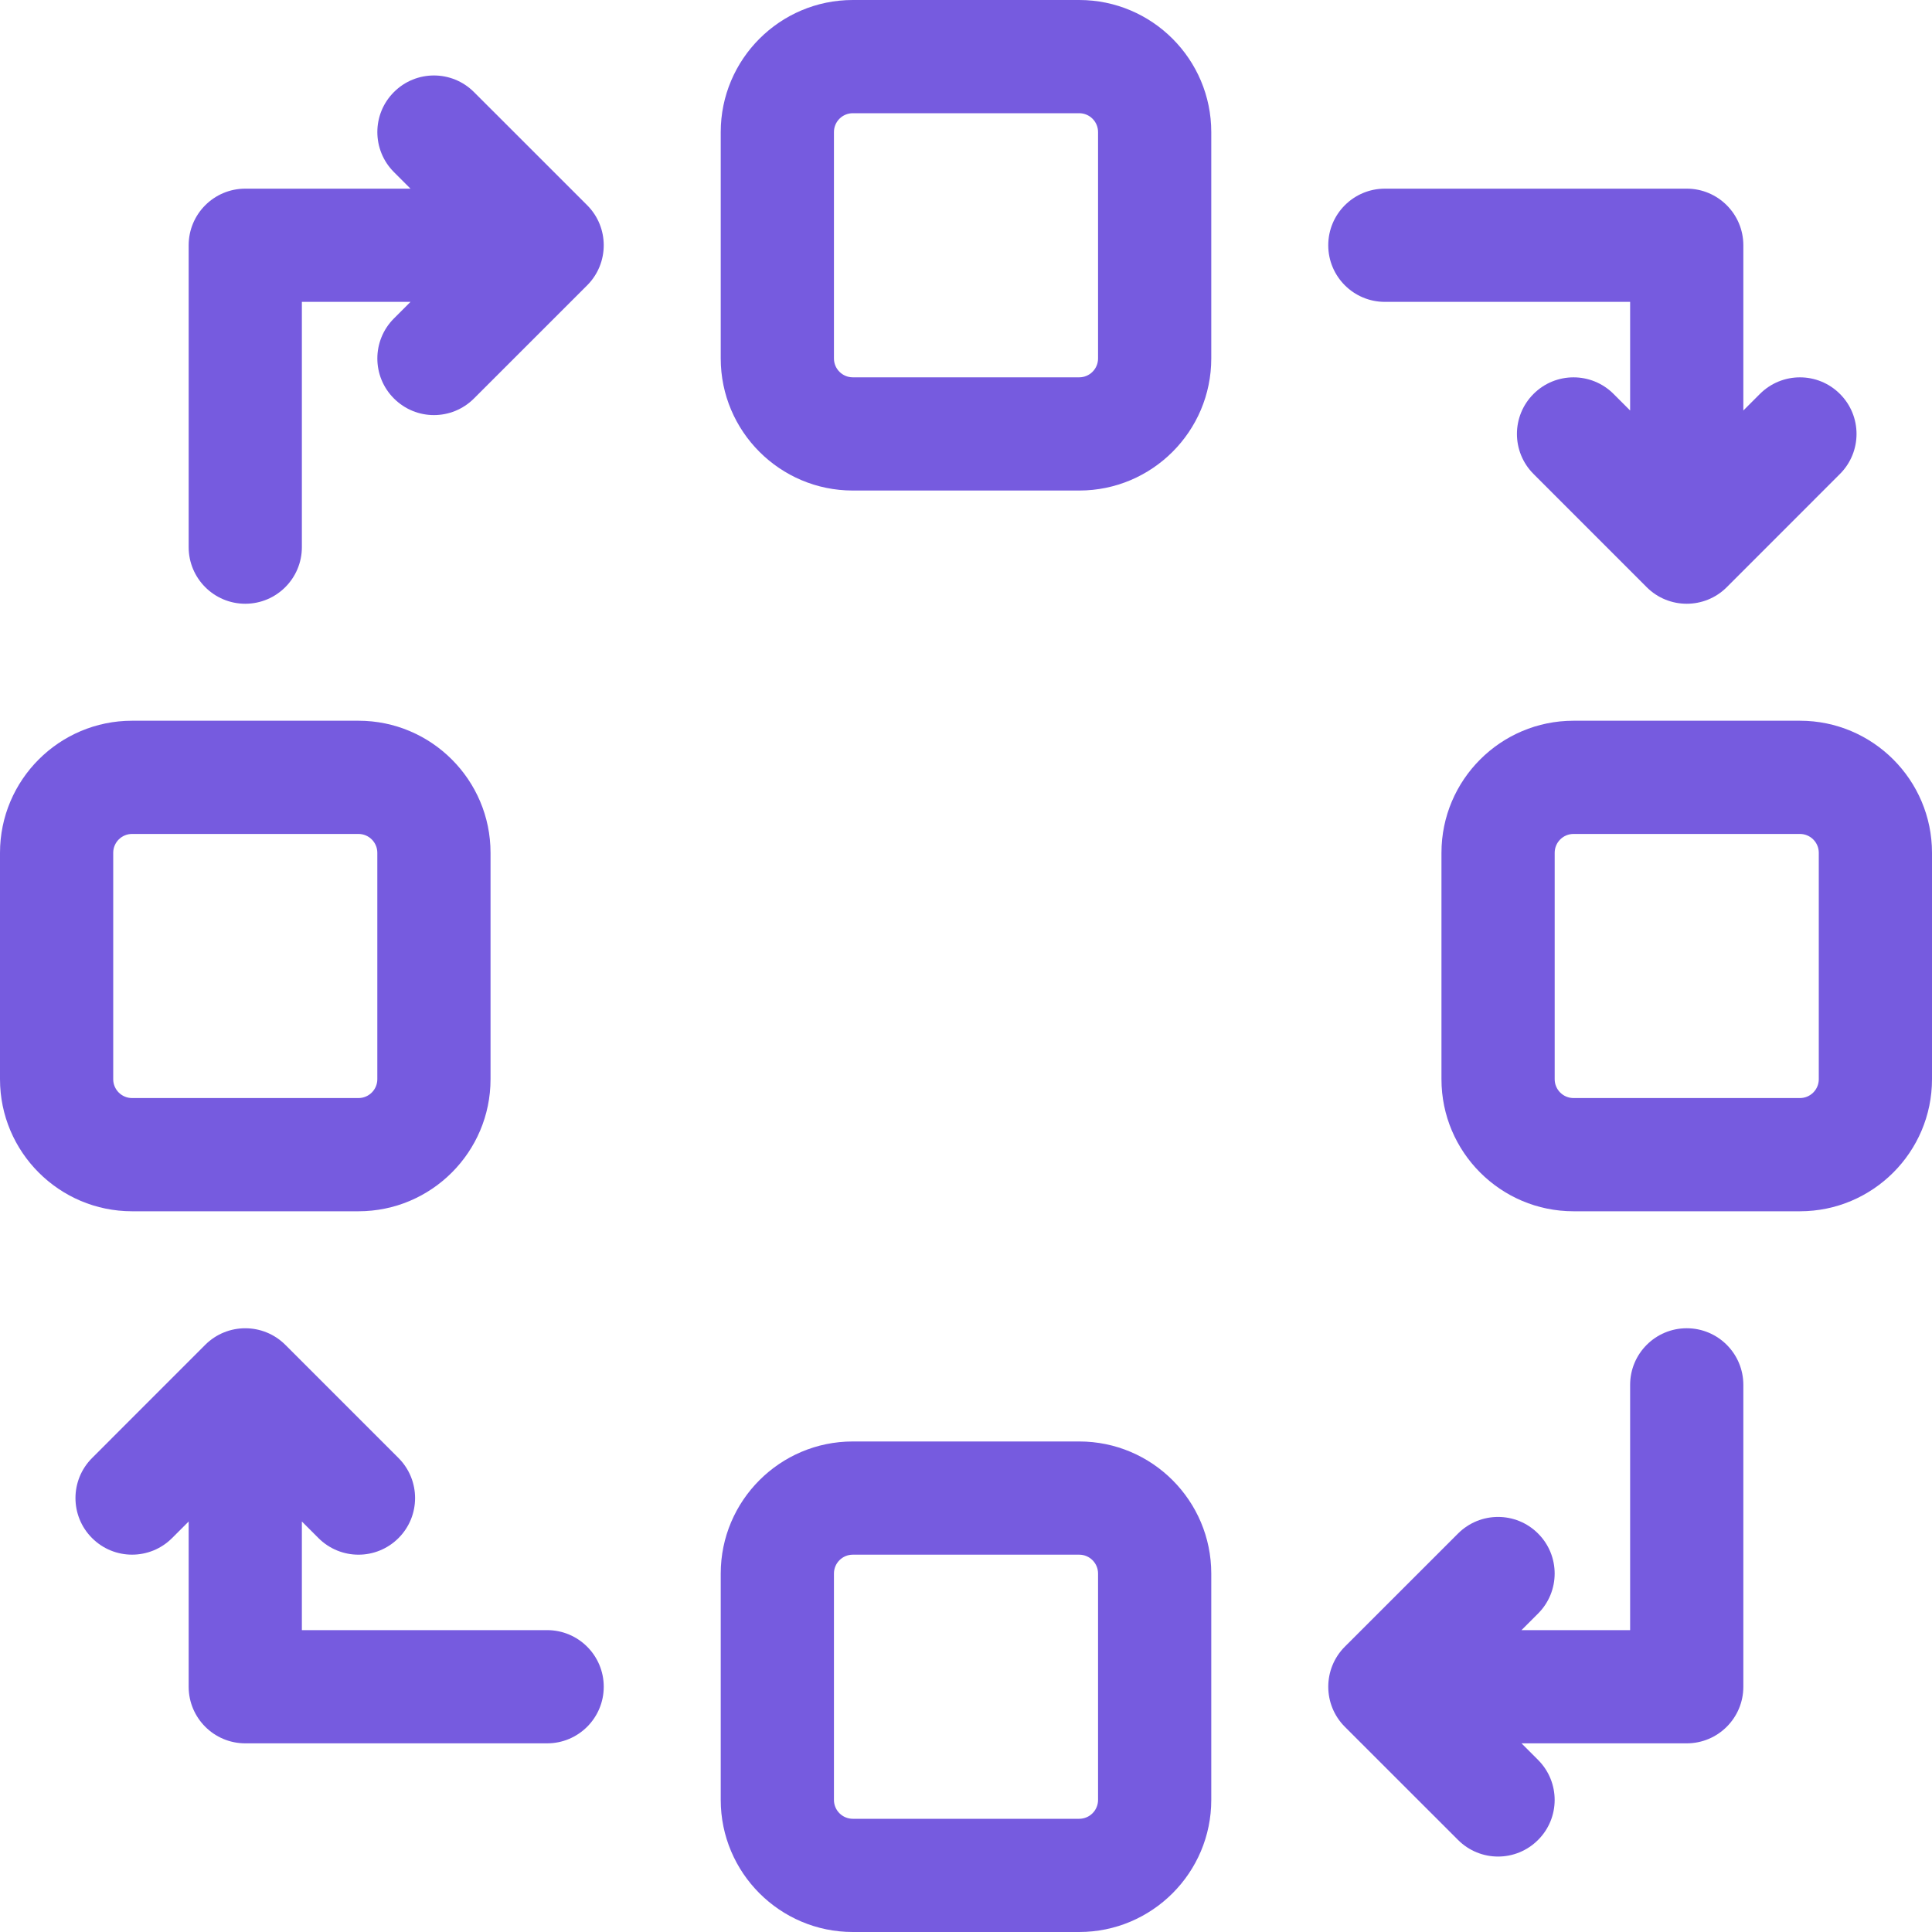
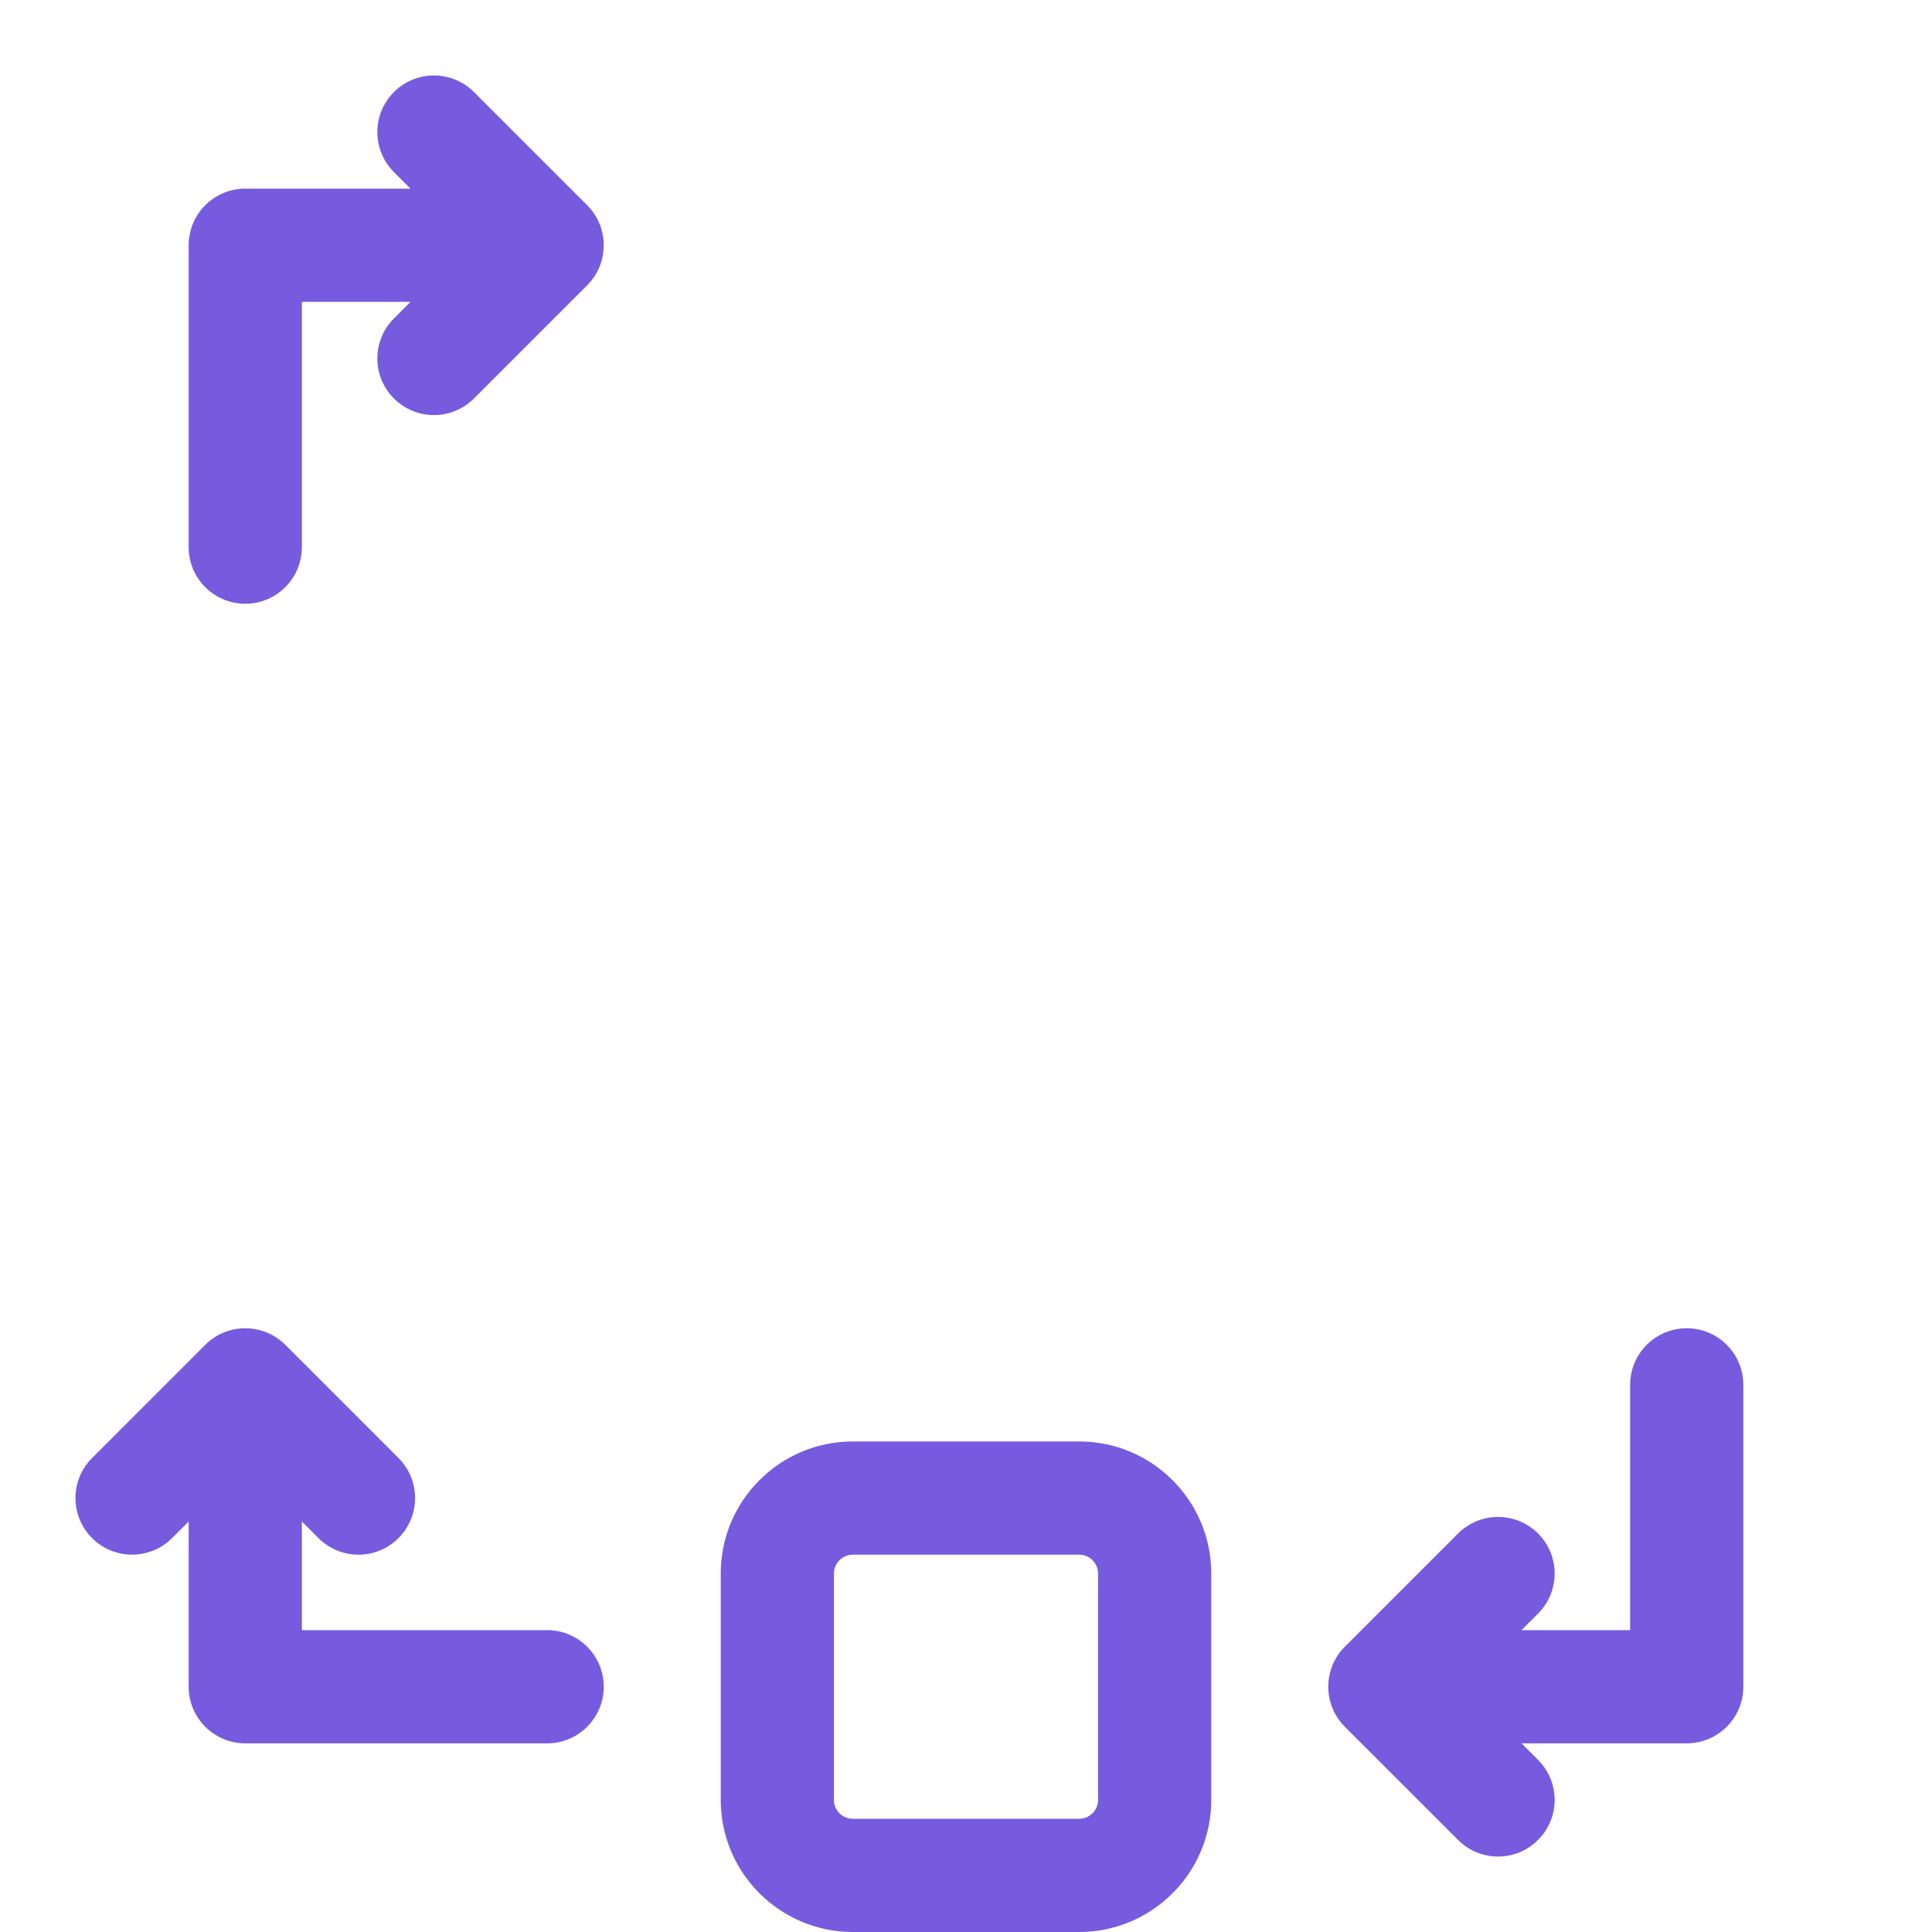
<svg xmlns="http://www.w3.org/2000/svg" width="40" height="40" viewBox="0 0 40 40" fill="none">
-   <path d="M22.344 0H17.656C16.148 0 14.922 1.227 14.922 2.734V7.422C14.922 8.93 16.148 10.156 17.656 10.156H22.344C23.852 10.156 25.078 8.93 25.078 7.422V2.734C25.078 1.227 23.852 0 22.344 0ZM22.734 7.422C22.734 7.637 22.559 7.812 22.344 7.812H17.656C17.441 7.812 17.266 7.637 17.266 7.422V2.734C17.266 2.519 17.441 2.344 17.656 2.344H22.344C22.559 2.344 22.734 2.519 22.734 2.734V7.422Z" fill="#765BDF" />
-   <path d="M37.266 14.922H32.578C31.07 14.922 29.844 16.148 29.844 17.656V22.344C29.844 23.852 31.07 25.078 32.578 25.078H37.266C38.773 25.078 40 23.852 40 22.344V17.656C40 16.148 38.773 14.922 37.266 14.922ZM37.656 22.344C37.656 22.559 37.481 22.734 37.266 22.734H32.578C32.363 22.734 32.188 22.559 32.188 22.344V17.656C32.188 17.441 32.363 17.266 32.578 17.266H37.266C37.481 17.266 37.656 17.441 37.656 17.656V22.344Z" fill="#765BDF" />
-   <path d="M7.422 25.078C8.93 25.078 10.156 23.852 10.156 22.344V17.656C10.156 16.148 8.93 14.922 7.422 14.922H2.734C1.227 14.922 0 16.148 0 17.656V22.344C0 23.852 1.227 25.078 2.734 25.078H7.422ZM2.344 22.344V17.656C2.344 17.441 2.519 17.266 2.734 17.266H7.422C7.637 17.266 7.812 17.441 7.812 17.656V22.344C7.812 22.559 7.637 22.734 7.422 22.734H2.734C2.519 22.734 2.344 22.559 2.344 22.344Z" fill="#765BDF" />
  <path d="M22.344 29.844H17.656C16.148 29.844 14.922 31.07 14.922 32.578V37.266C14.922 38.773 16.148 40 17.656 40H22.344C23.852 40 25.078 38.773 25.078 37.266V32.578C25.078 31.07 23.852 29.844 22.344 29.844ZM22.734 37.266C22.734 37.481 22.559 37.656 22.344 37.656H17.656C17.441 37.656 17.266 37.481 17.266 37.266V32.578C17.266 32.363 17.441 32.188 17.656 32.188H22.344C22.559 32.188 22.734 32.363 22.734 32.578V37.266Z" fill="#765BDF" />
-   <path d="M28.672 6.25H33.75V8.499L33.407 8.156C32.949 7.698 32.207 7.698 31.75 8.156C31.292 8.613 31.292 9.355 31.75 9.813L34.093 12.157C34.322 12.386 34.622 12.5 34.922 12.5C35.222 12.5 35.522 12.386 35.751 12.157L38.094 9.813C38.552 9.355 38.552 8.613 38.094 8.156C37.637 7.698 36.895 7.698 36.437 8.156L36.094 8.499V5.078C36.094 4.431 35.569 3.906 34.922 3.906H28.672C28.025 3.906 27.5 4.431 27.5 5.078C27.5 5.725 28.025 6.25 28.672 6.25Z" fill="#765BDF" />
  <path d="M9.813 1.906C9.355 1.448 8.613 1.448 8.156 1.906C7.698 2.363 7.698 3.105 8.156 3.563L8.499 3.906H5.078C4.431 3.906 3.906 4.431 3.906 5.078V11.328C3.906 11.975 4.431 12.5 5.078 12.5C5.725 12.5 6.25 11.975 6.25 11.328V6.25H8.499L8.156 6.593C7.698 7.051 7.698 7.793 8.156 8.25C8.385 8.479 8.684 8.594 8.984 8.594C9.284 8.594 9.584 8.479 9.813 8.25L12.157 5.907C12.614 5.449 12.614 4.707 12.157 4.249L9.813 1.906Z" fill="#765BDF" />
  <path d="M11.328 33.75H6.25V31.501L6.593 31.844C6.822 32.073 7.122 32.188 7.422 32.188C7.722 32.188 8.022 32.073 8.251 31.844C8.708 31.387 8.708 30.645 8.251 30.187L5.907 27.843C5.449 27.386 4.707 27.386 4.249 27.843L1.906 30.187C1.448 30.645 1.448 31.387 1.906 31.844C2.363 32.302 3.105 32.302 3.563 31.844L3.906 31.501V34.922C3.906 35.569 4.431 36.094 5.078 36.094H11.328C11.975 36.094 12.5 35.569 12.5 34.922C12.5 34.275 11.975 33.75 11.328 33.75Z" fill="#765BDF" />
  <path d="M34.922 27.5C34.275 27.5 33.75 28.025 33.75 28.672V33.75H31.501L31.844 33.407C32.302 32.949 32.302 32.207 31.844 31.75C31.387 31.292 30.645 31.292 30.187 31.75L27.843 34.093C27.386 34.551 27.386 35.293 27.843 35.751L30.187 38.094C30.416 38.323 30.716 38.438 31.016 38.438C31.316 38.438 31.615 38.323 31.844 38.094C32.302 37.637 32.302 36.895 31.844 36.437L31.501 36.094H34.922C35.569 36.094 36.094 35.569 36.094 34.922V28.672C36.094 28.025 35.569 27.5 34.922 27.5Z" fill="#765BDF" />
</svg>